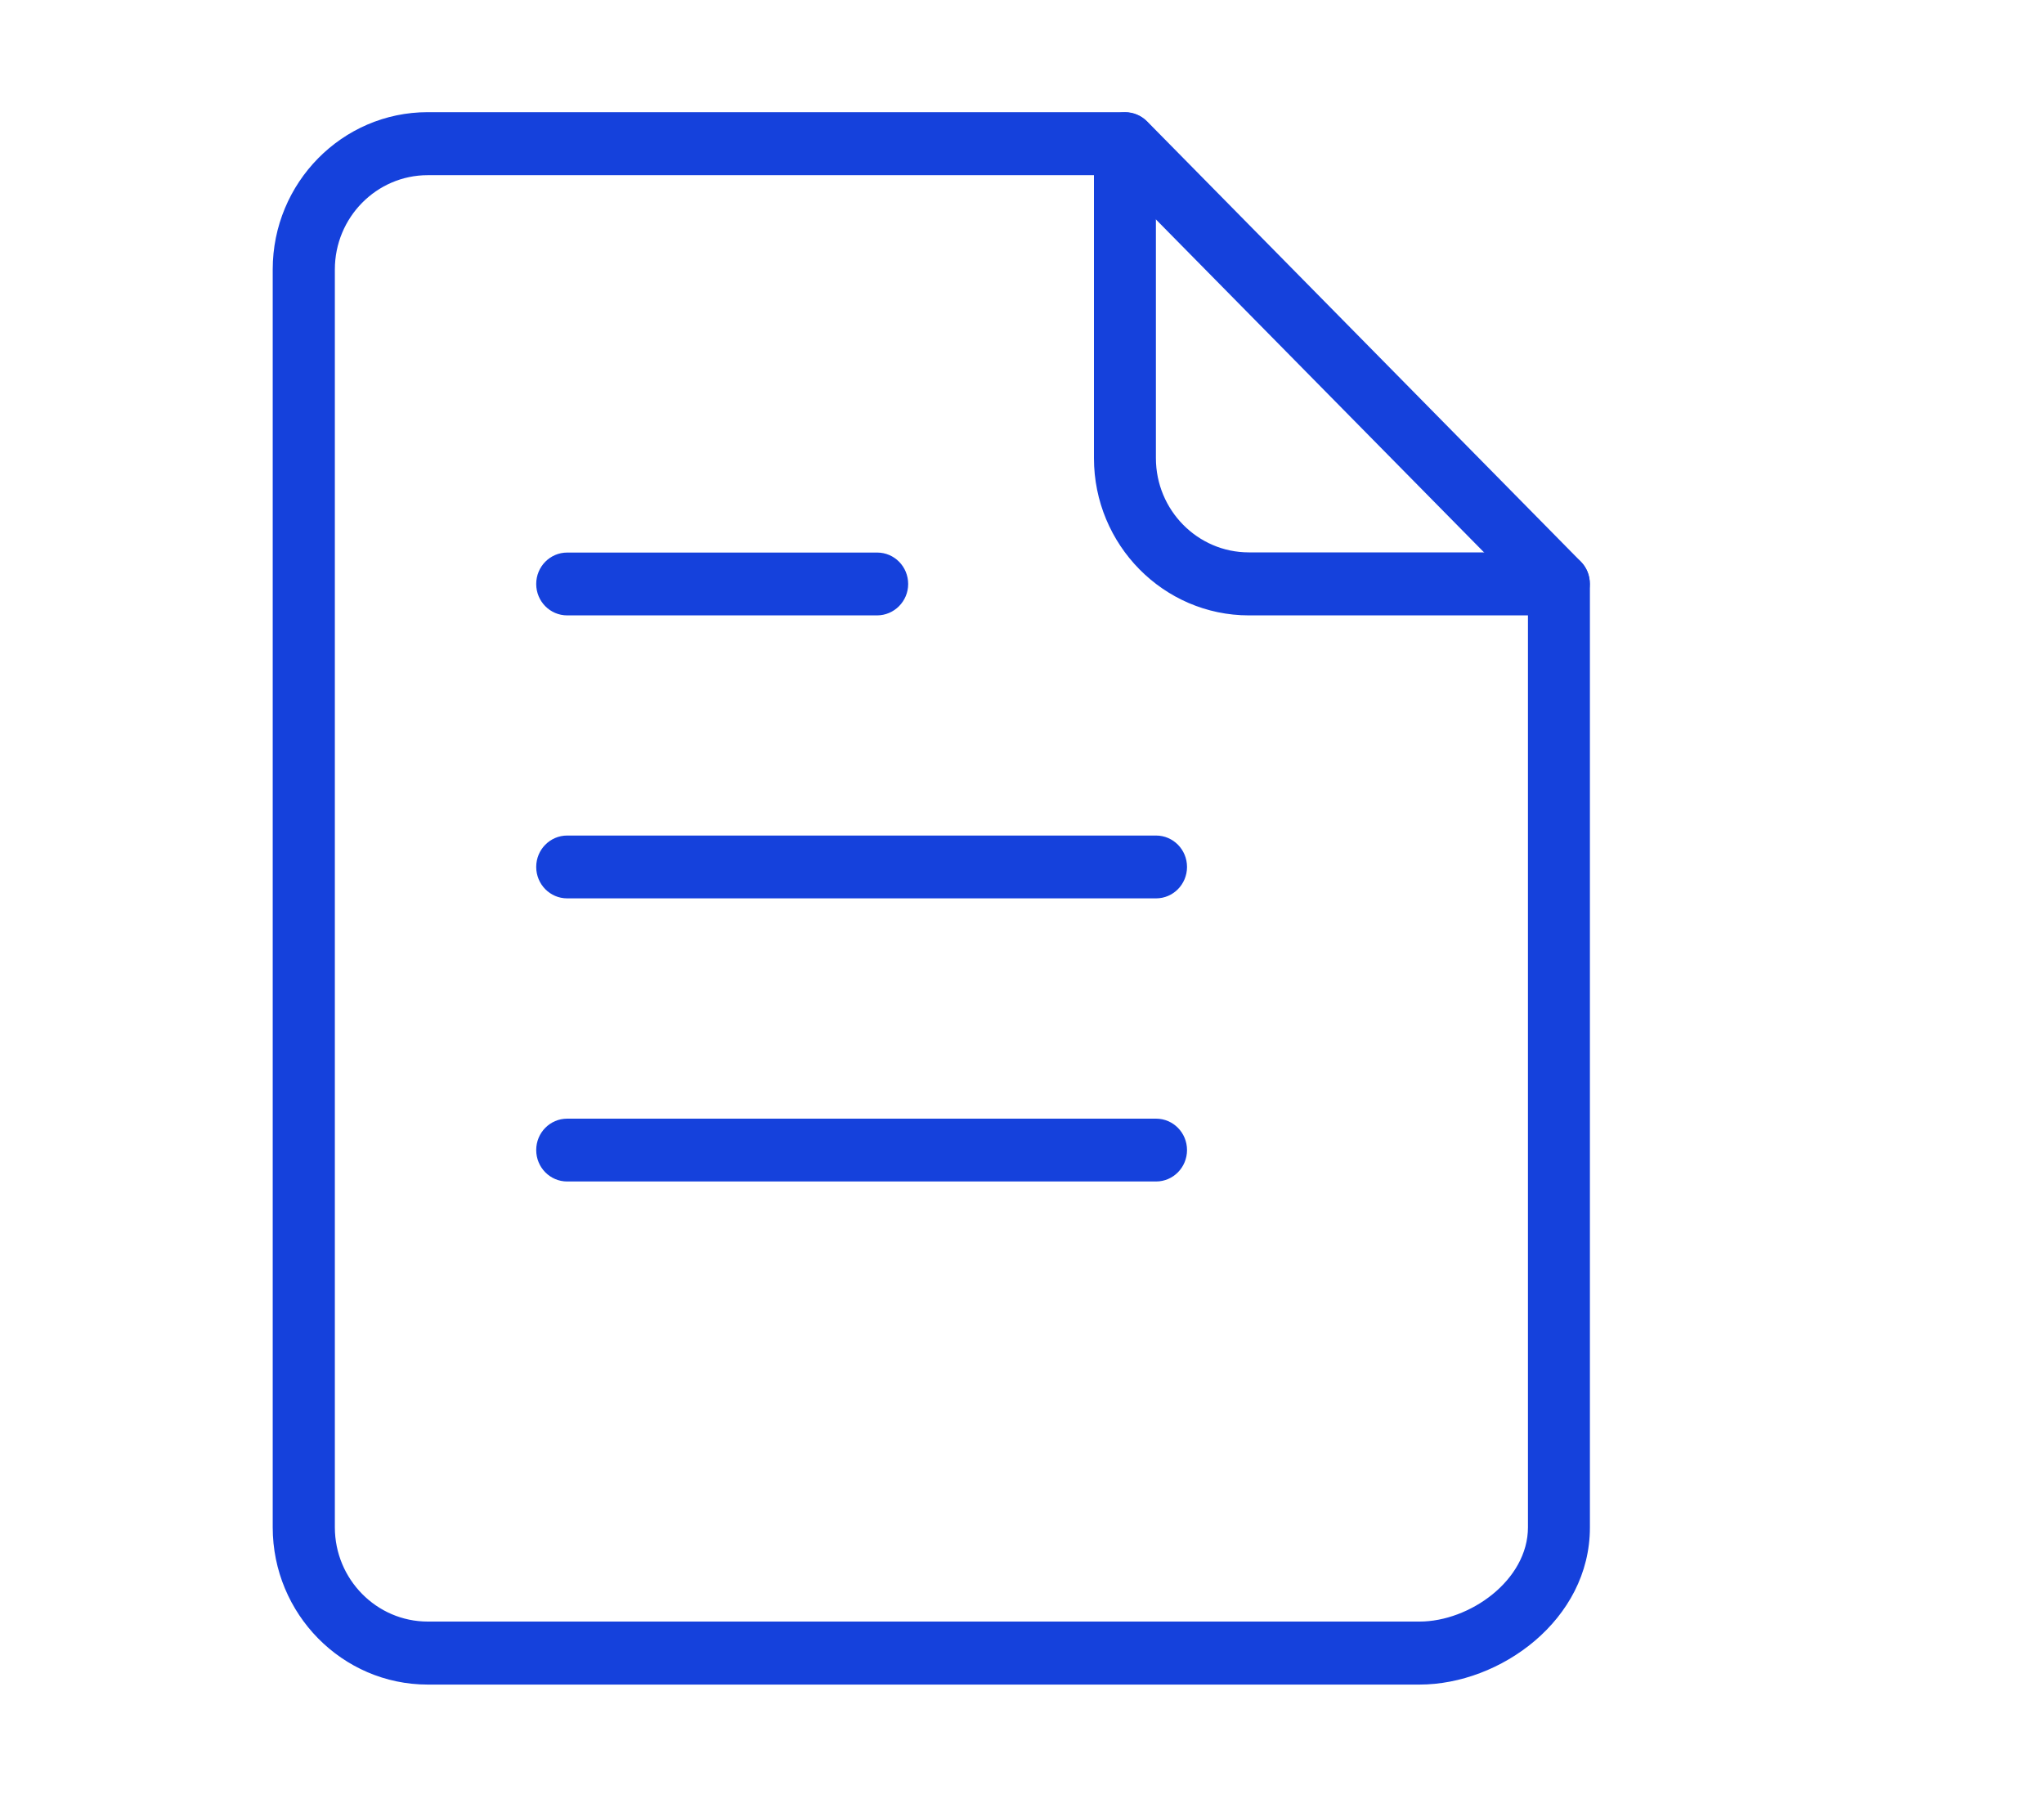
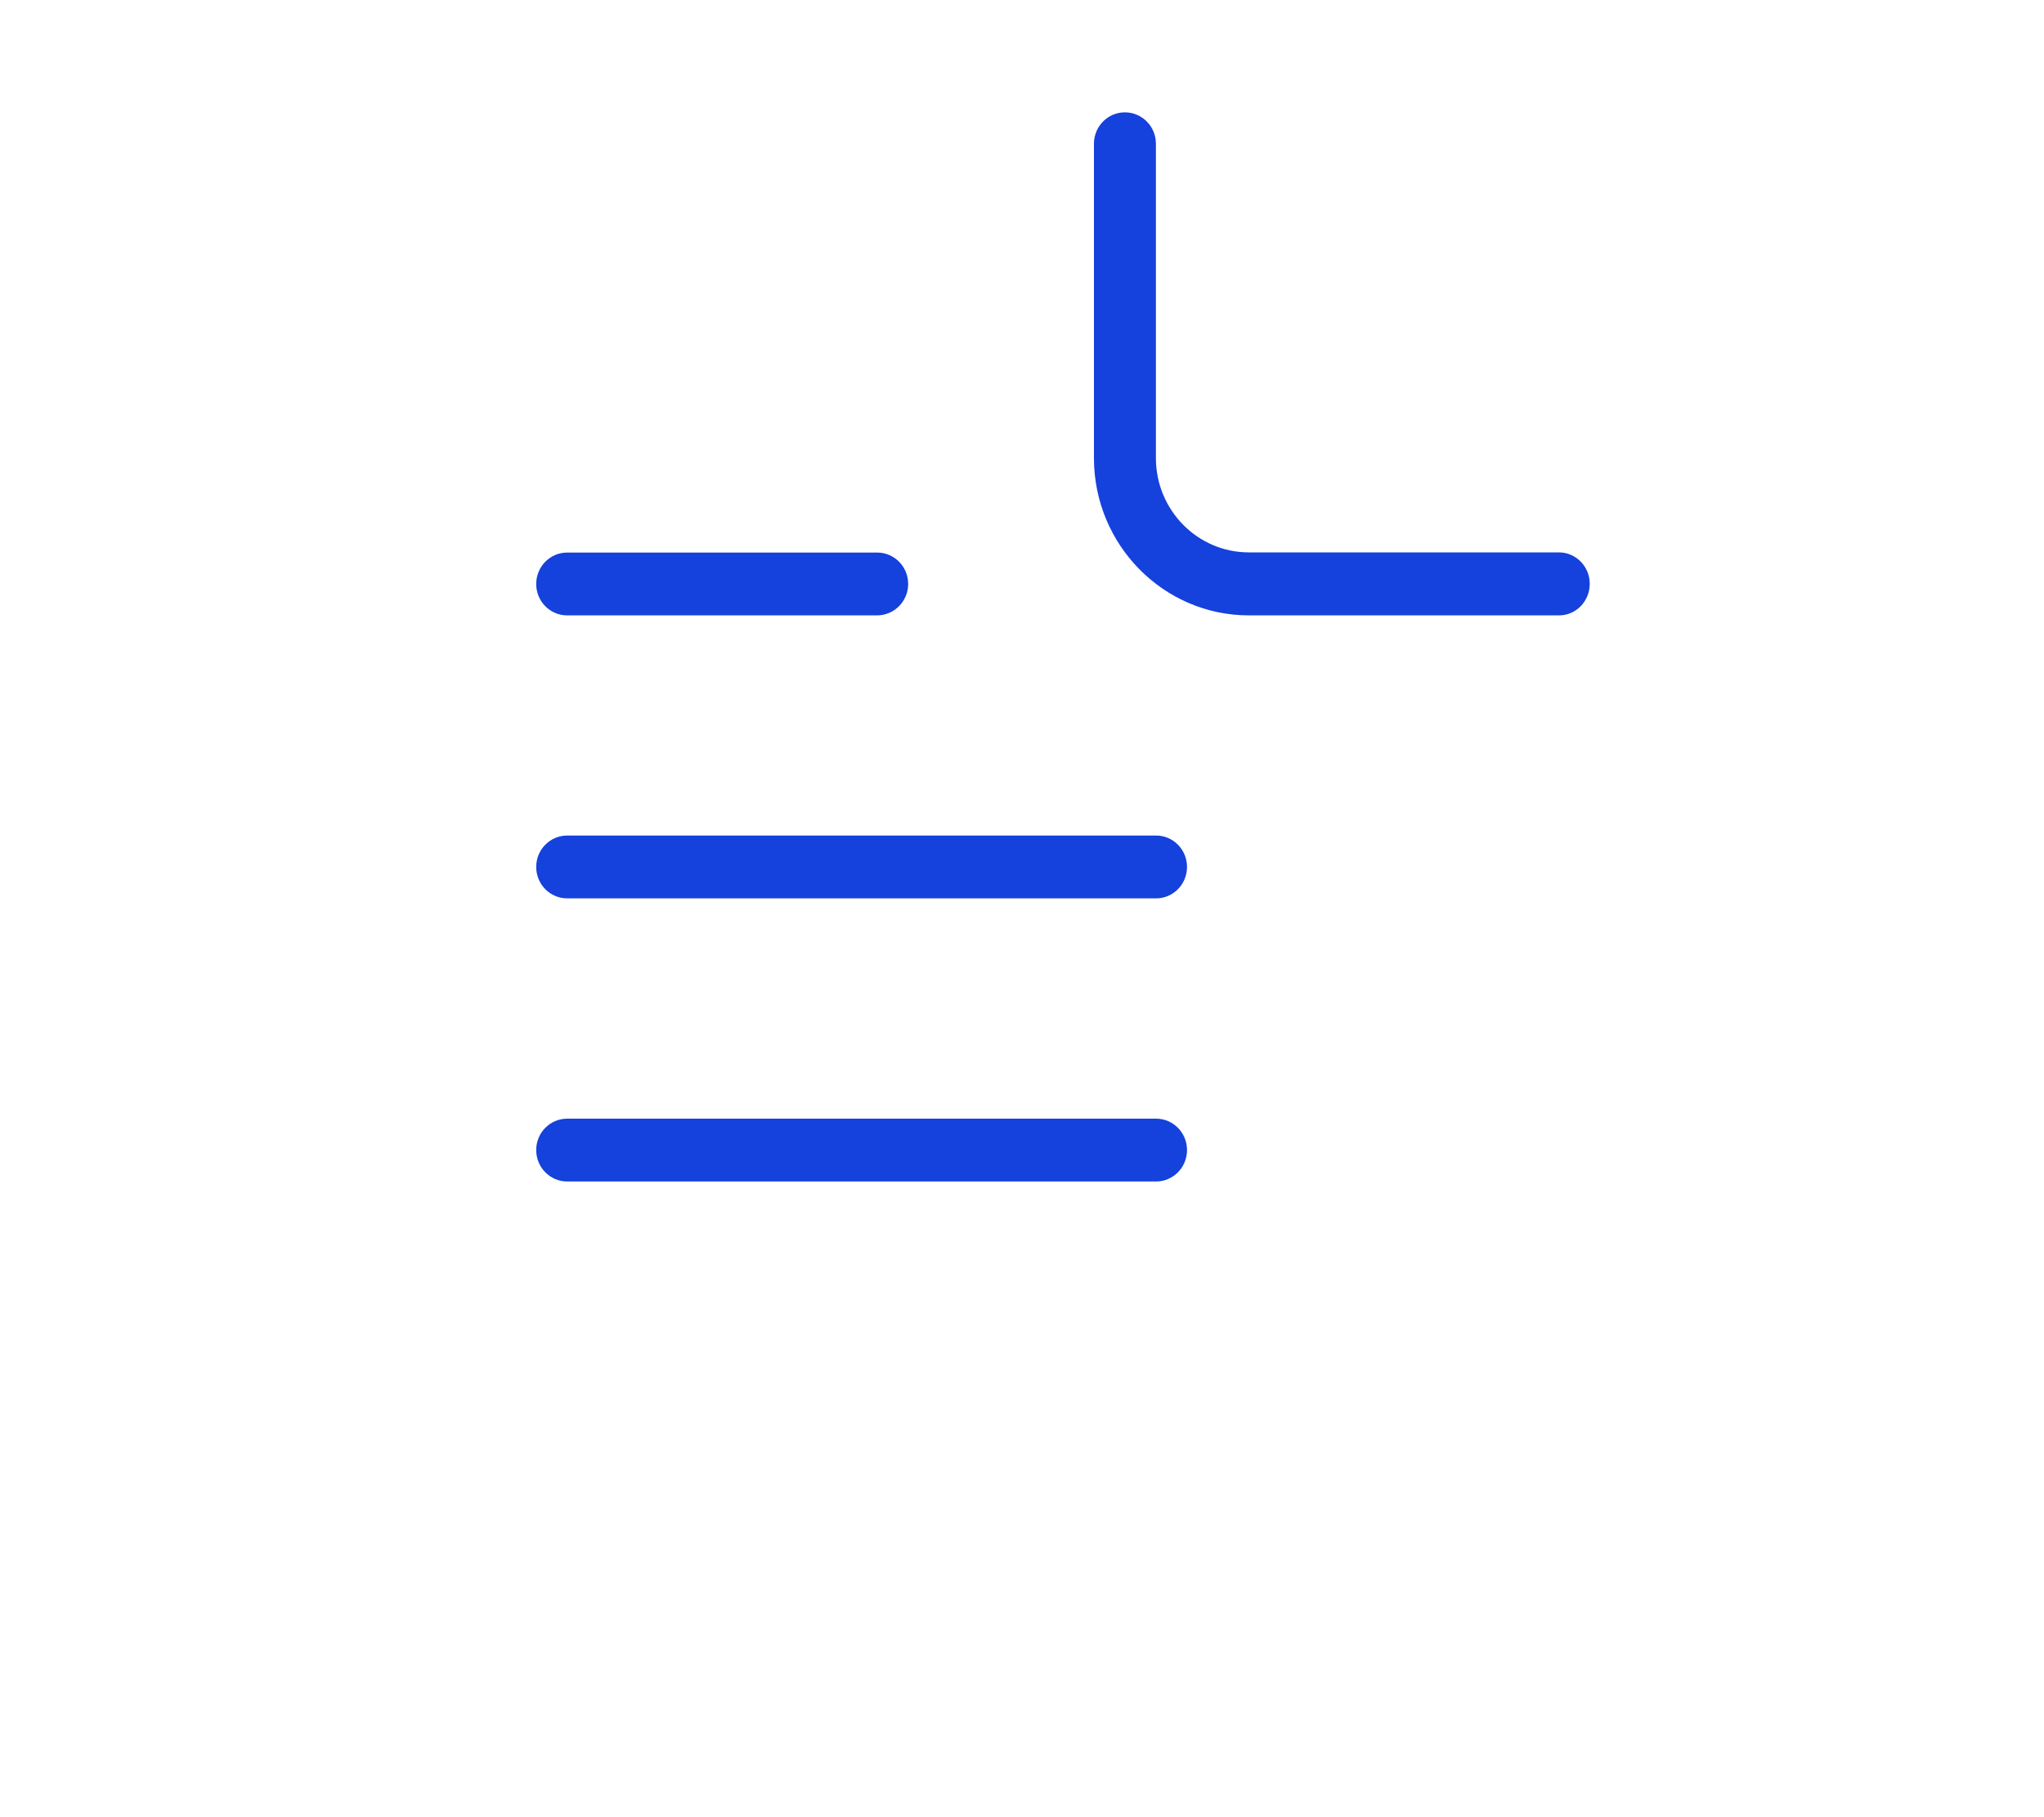
<svg xmlns="http://www.w3.org/2000/svg" width="45" height="40" viewBox="0 0 45 40" fill="none">
  <path d="M25.451 26.007H12.487C12.11 26.007 11.805 25.698 11.805 25.315C11.805 24.933 12.11 24.624 12.487 24.624H25.451C25.828 24.624 26.133 24.933 26.133 25.315C26.133 25.698 25.828 26.007 25.451 26.007ZM25.451 19.775H12.487C12.11 19.775 11.805 19.466 11.805 19.083C11.805 18.701 12.11 18.392 12.487 18.392H25.451C25.828 18.392 26.133 18.701 26.133 19.083C26.133 19.466 25.828 19.775 25.451 19.775ZM19.308 13.546H12.487C12.11 13.546 11.805 13.237 11.805 12.855C11.805 12.472 12.11 12.163 12.487 12.163H19.312C19.689 12.163 19.994 12.472 19.994 12.855C19.994 13.237 19.685 13.546 19.308 13.546ZM34.322 13.546H27.497C25.615 13.546 24.084 11.993 24.084 10.084V3.164C24.084 2.782 24.389 2.473 24.766 2.473C25.143 2.473 25.448 2.782 25.448 3.164V10.084C25.448 11.228 26.365 12.159 27.493 12.159H34.318C34.695 12.159 34.999 12.468 34.999 12.851C34.999 13.233 34.699 13.546 34.322 13.546Z" fill="#1541DC" />
-   <path d="M31.252 37.081H9.417C7.535 37.081 6.004 35.527 6.004 33.619V5.931C6.004 4.022 7.535 2.469 9.417 2.469H24.769C24.952 2.469 25.123 2.542 25.253 2.67L34.805 12.364C34.934 12.495 35.003 12.669 35.003 12.855V33.623C35.003 35.659 33.026 37.081 31.252 37.081ZM9.417 3.856C8.29 3.856 7.372 4.787 7.372 5.931V33.619C7.372 34.762 8.29 35.694 9.417 35.694H31.252C32.356 35.694 33.639 34.785 33.639 33.619V13.14L24.488 3.856H9.417Z" fill="#1541DC" />
</svg>